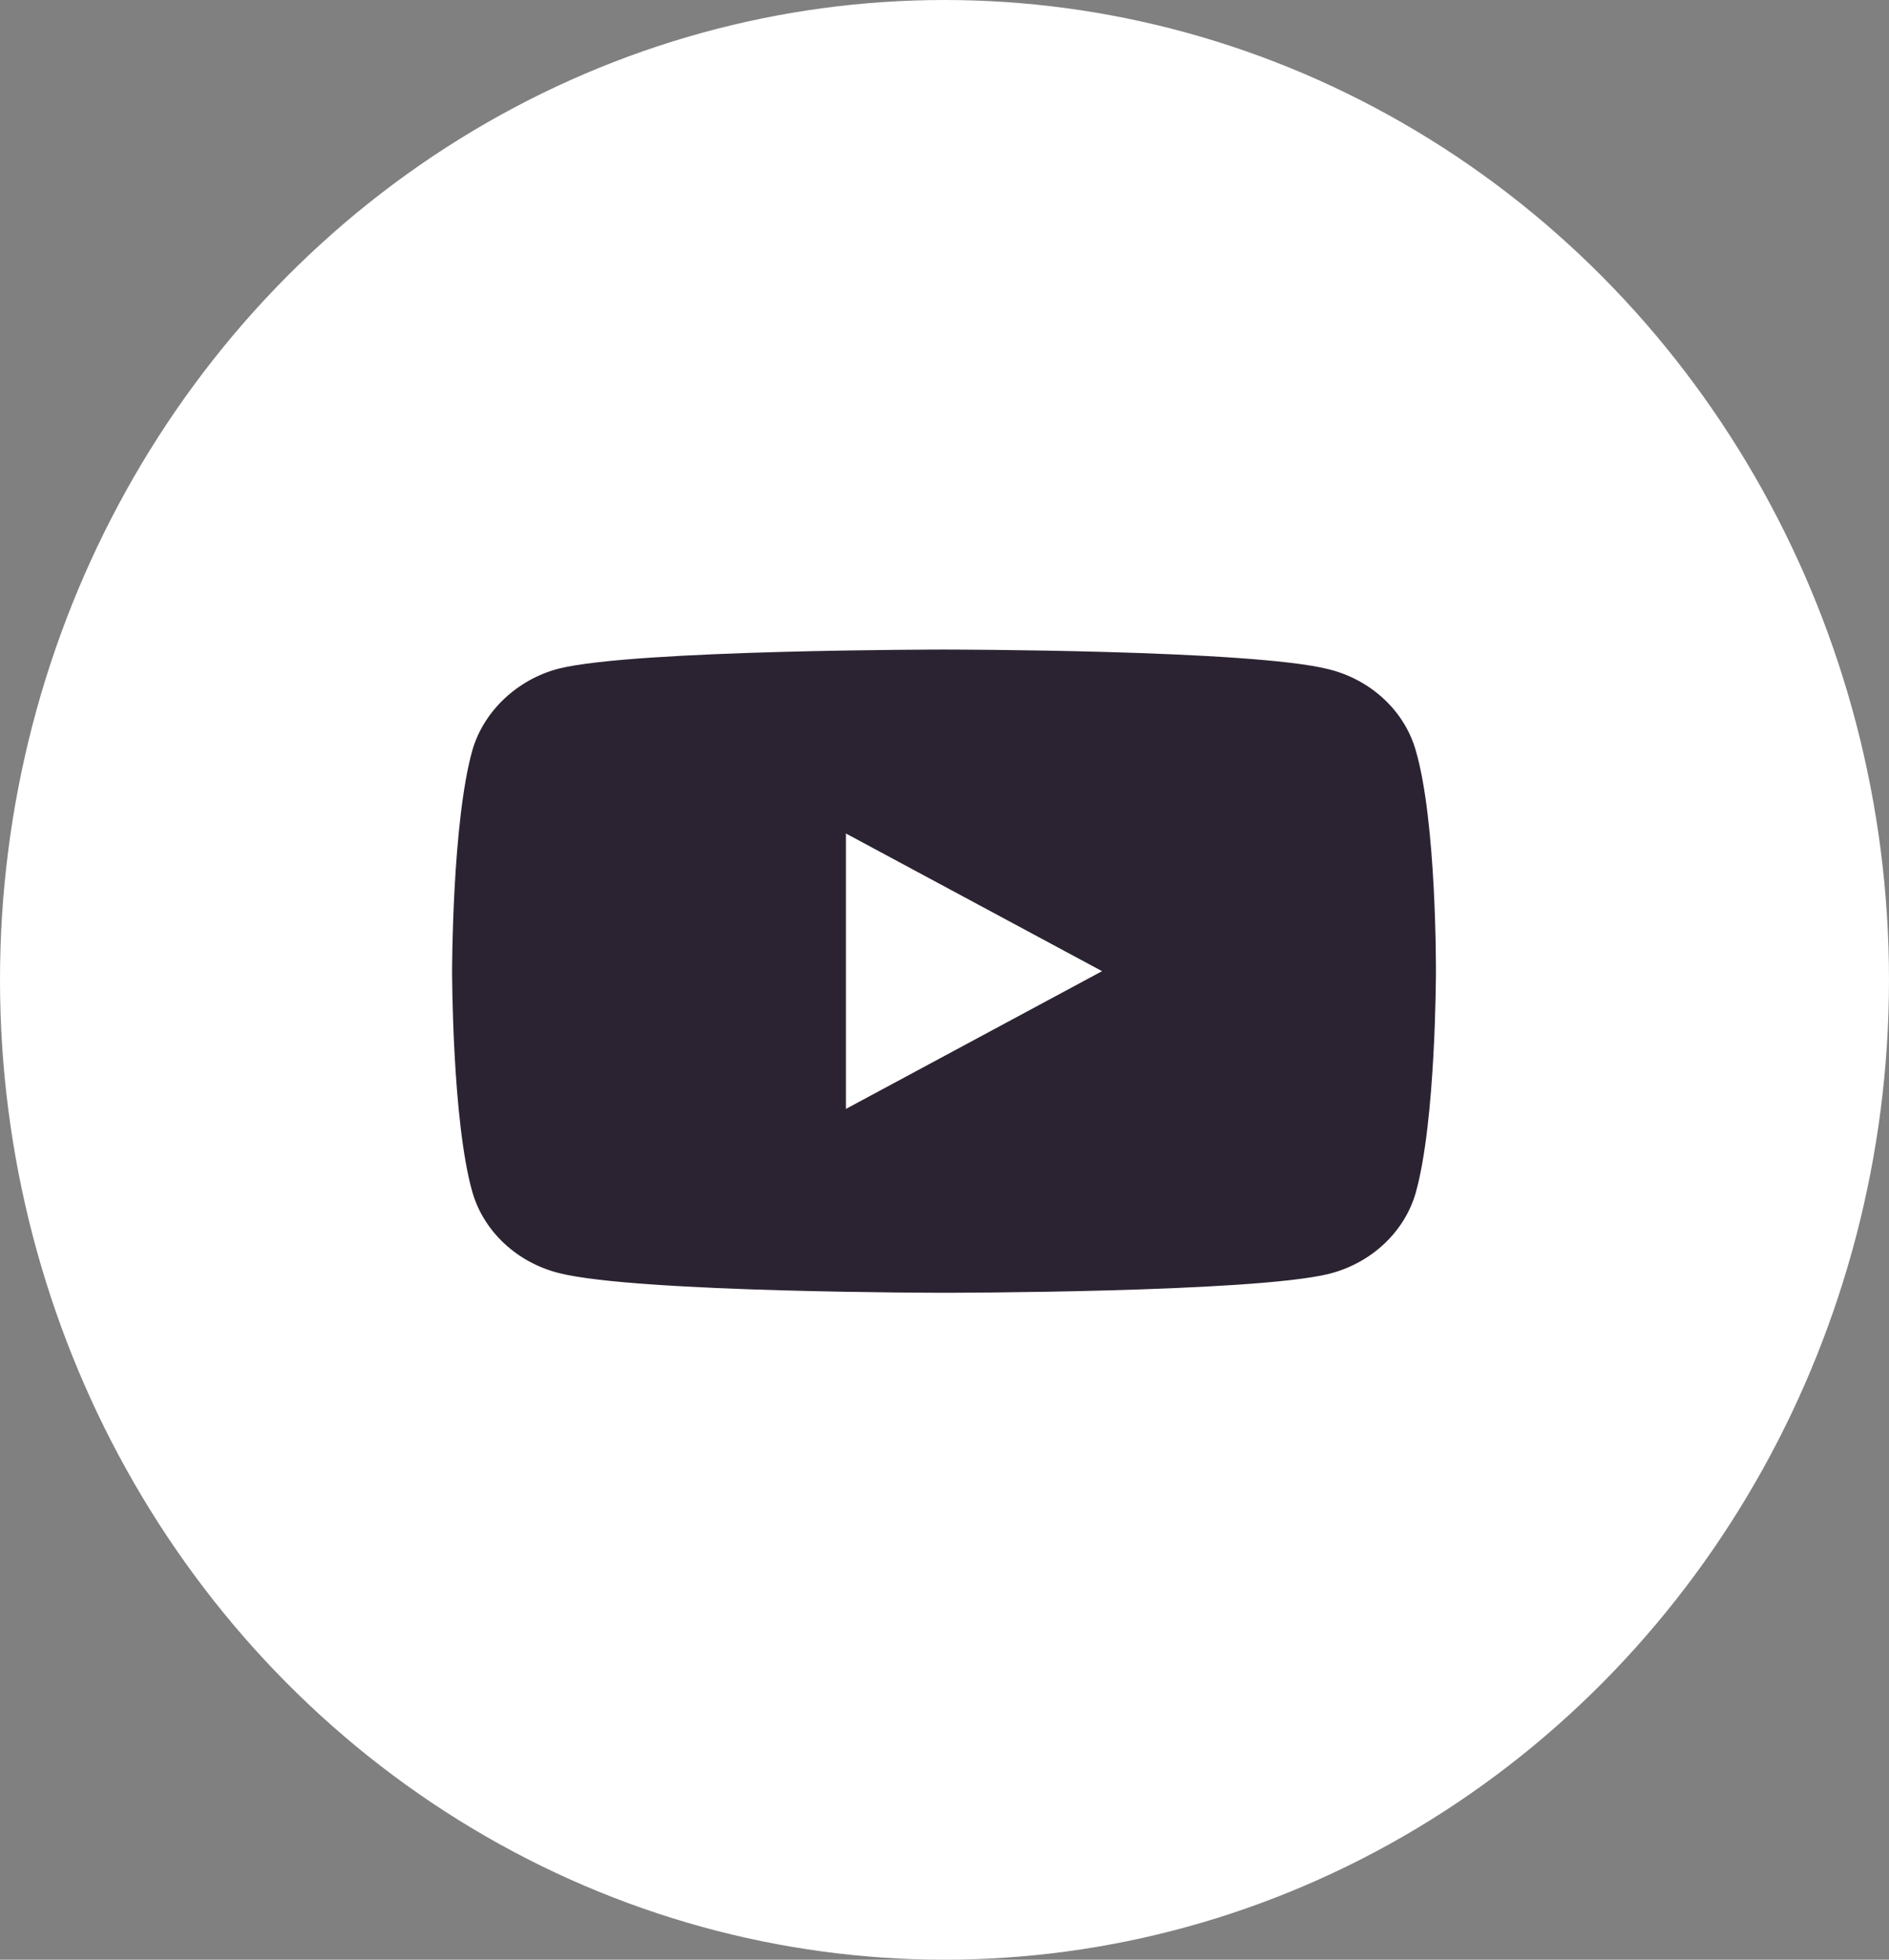
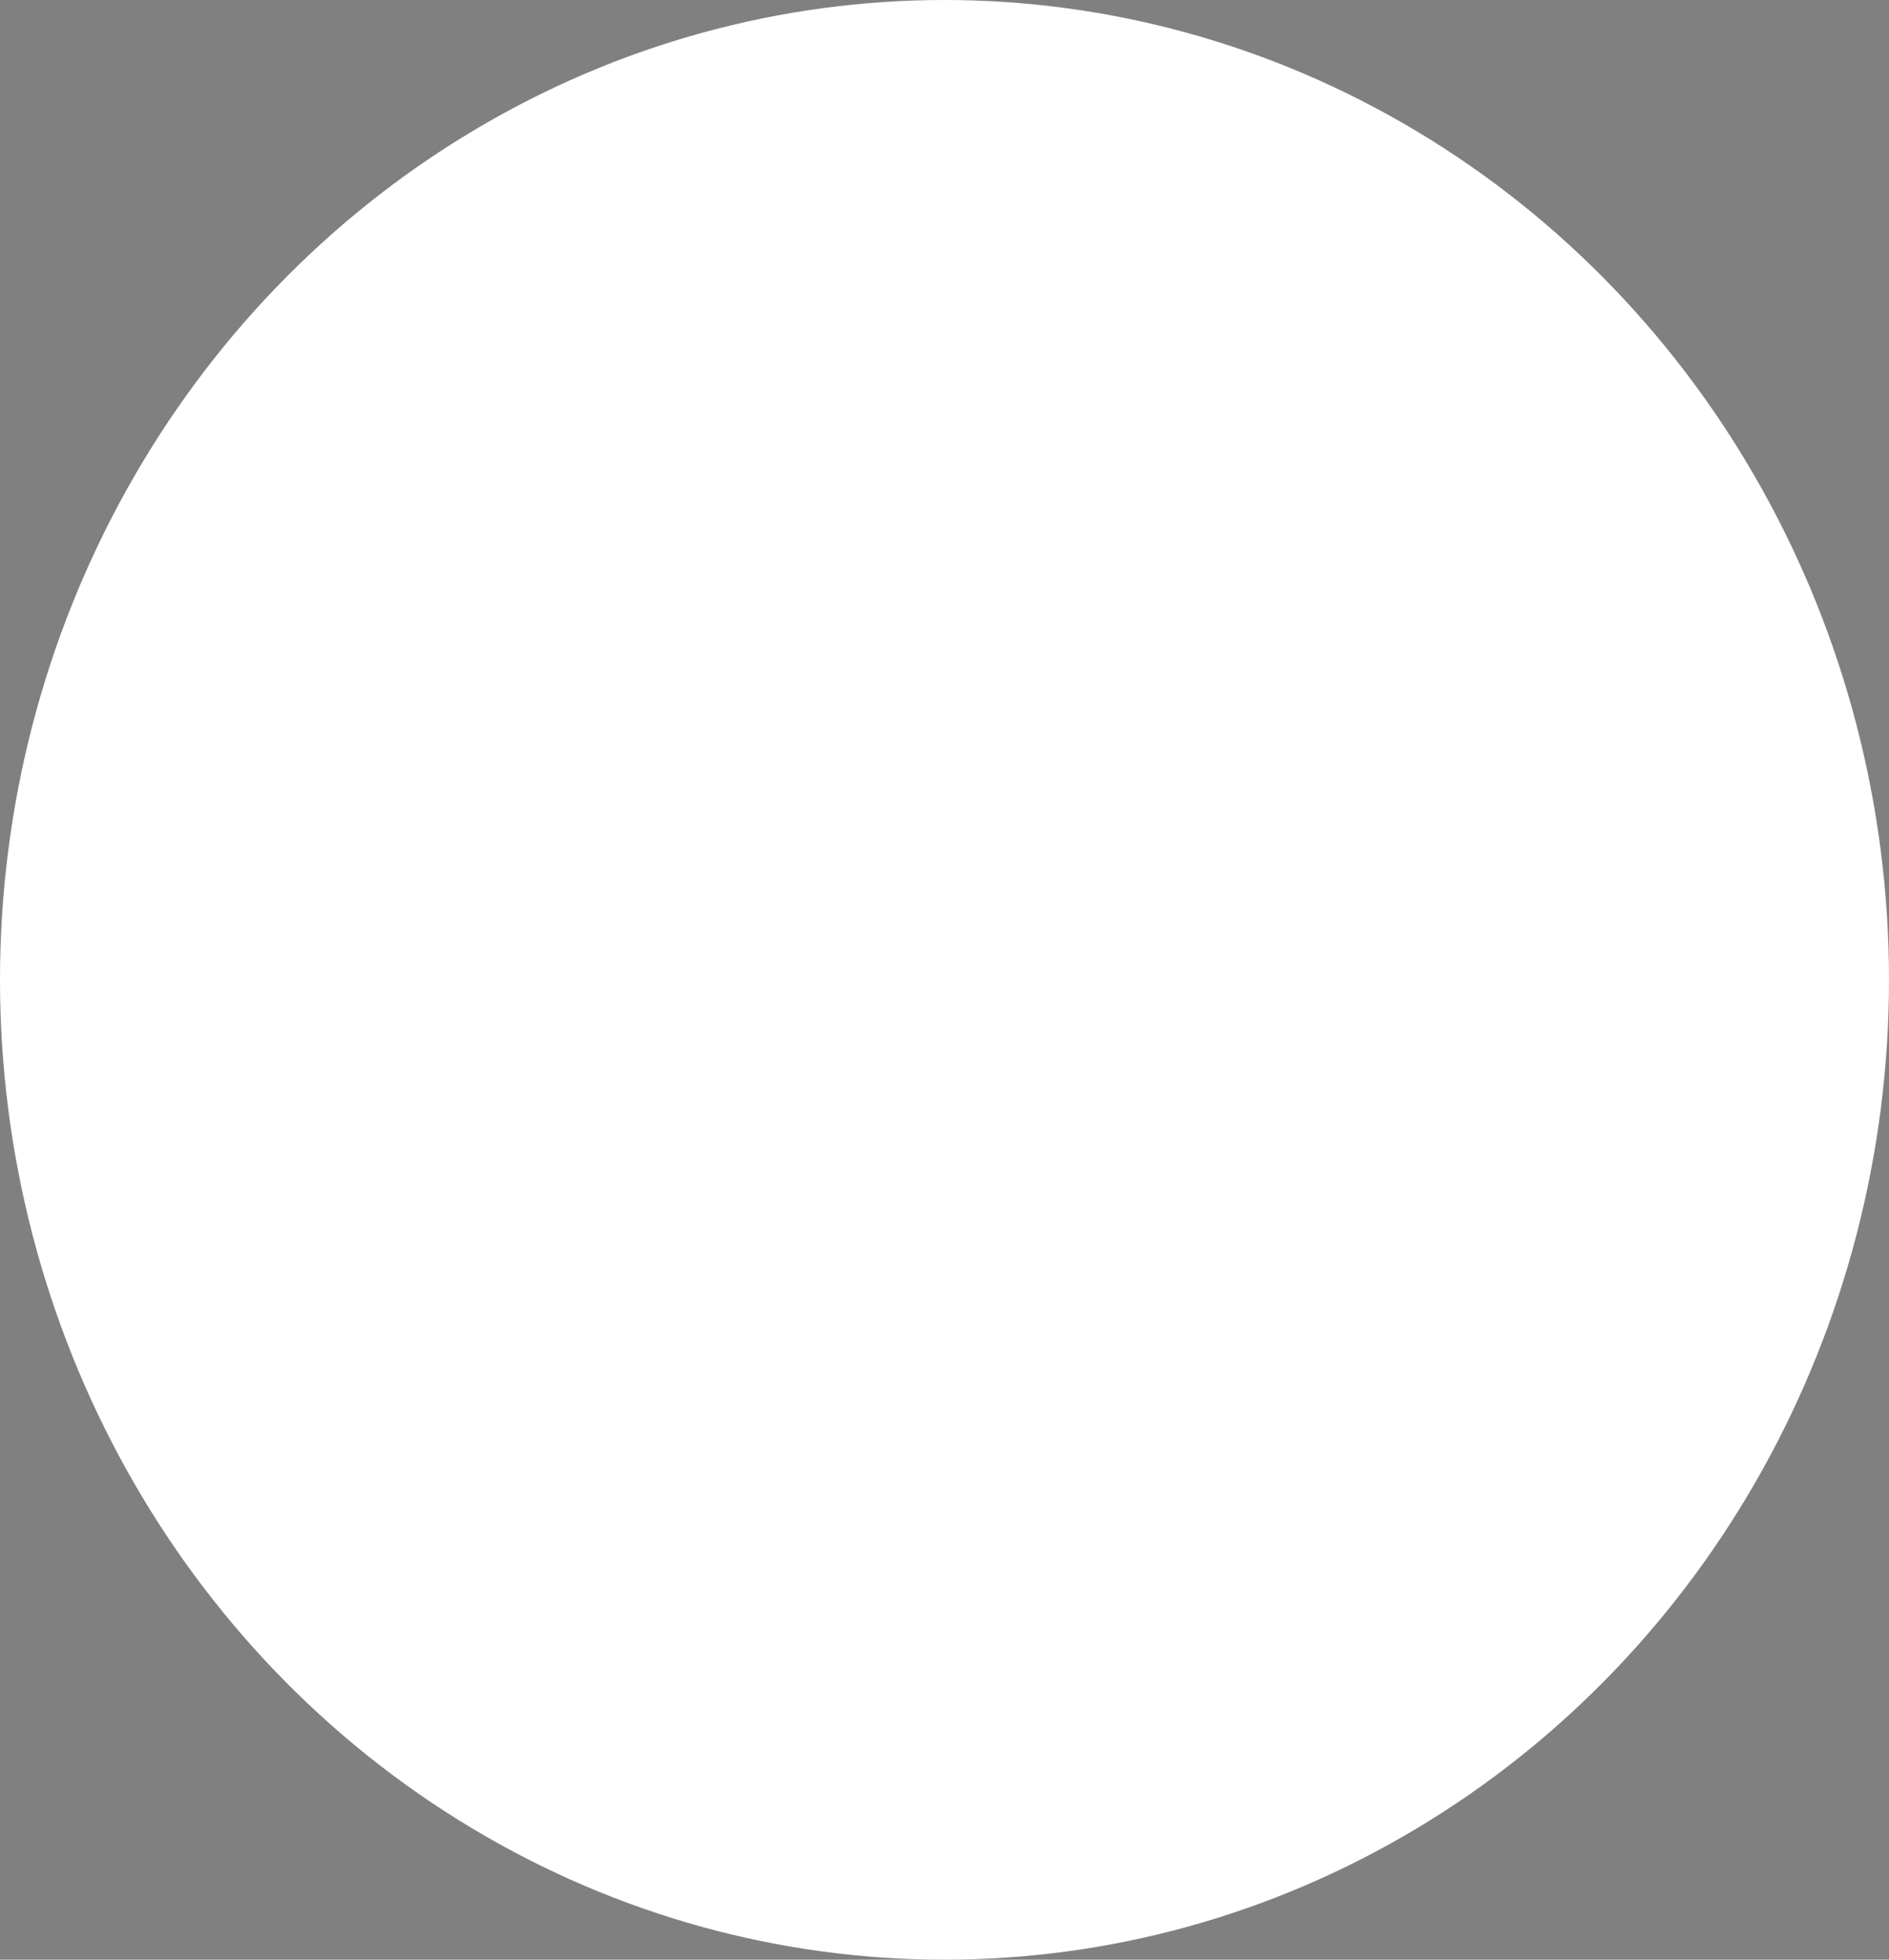
<svg xmlns="http://www.w3.org/2000/svg" width="27" height="28" viewBox="0 0 27 28" fill="none">
  <rect x="0" y="0" width="27" height="28" fill="#808080" stroke="none" />
  <ellipse cx="13.5" cy="14" rx="13.5" ry="14" fill="white" />
-   <path d="M20.235 10.719C20.073 10.157 19.598 9.714 18.995 9.563C17.895 9.281 13.493 9.281 13.493 9.281C13.493 9.281 9.091 9.281 7.991 9.552C7.4 9.703 6.914 10.157 6.752 10.719C6.462 11.746 6.462 13.876 6.462 13.876C6.462 13.876 6.462 16.017 6.752 17.033C6.914 17.595 7.389 18.039 7.991 18.19C9.103 18.471 13.493 18.471 13.493 18.471C13.493 18.471 17.895 18.471 18.995 18.201C19.598 18.049 20.073 17.606 20.235 17.044C20.524 16.017 20.524 13.887 20.524 13.887C20.524 13.887 20.536 11.746 20.235 10.719ZM12.091 15.844V11.909L15.752 13.876L12.091 15.844Z" fill="#2C2332" />
</svg>